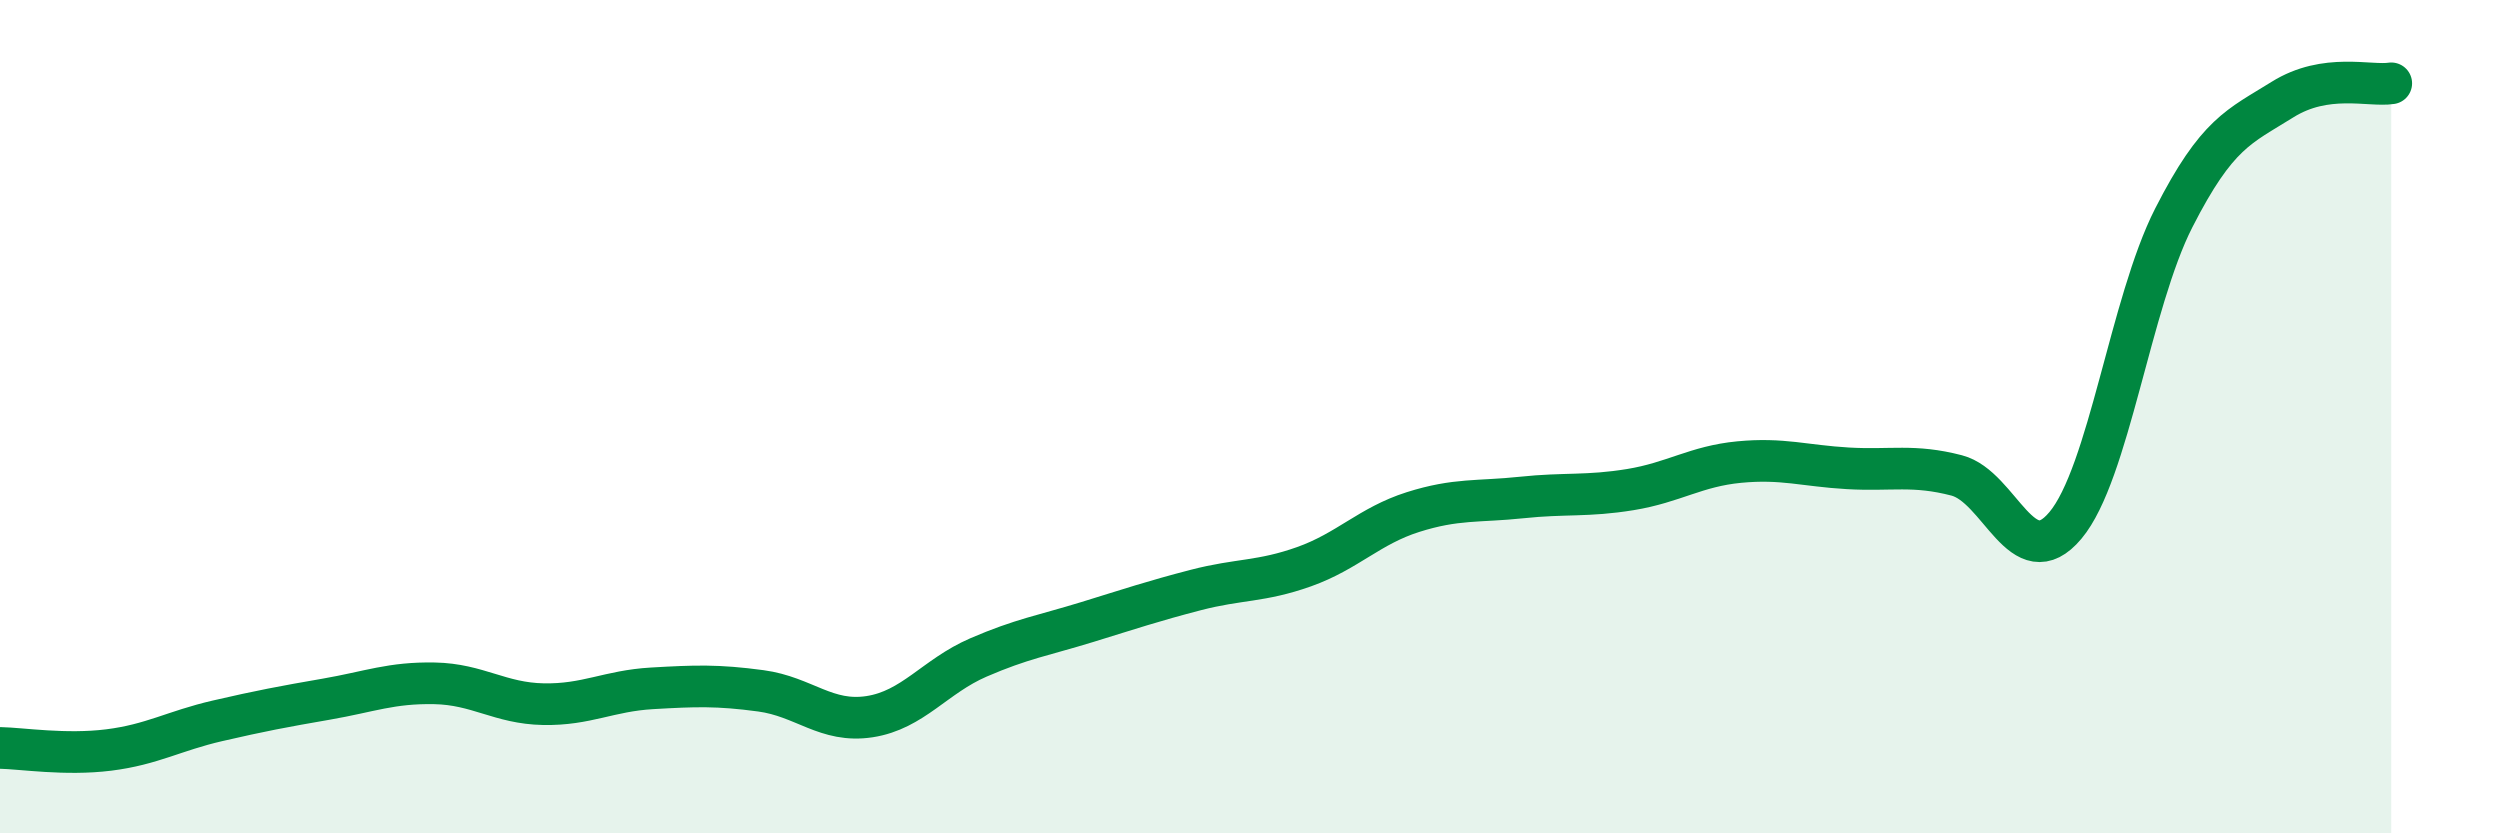
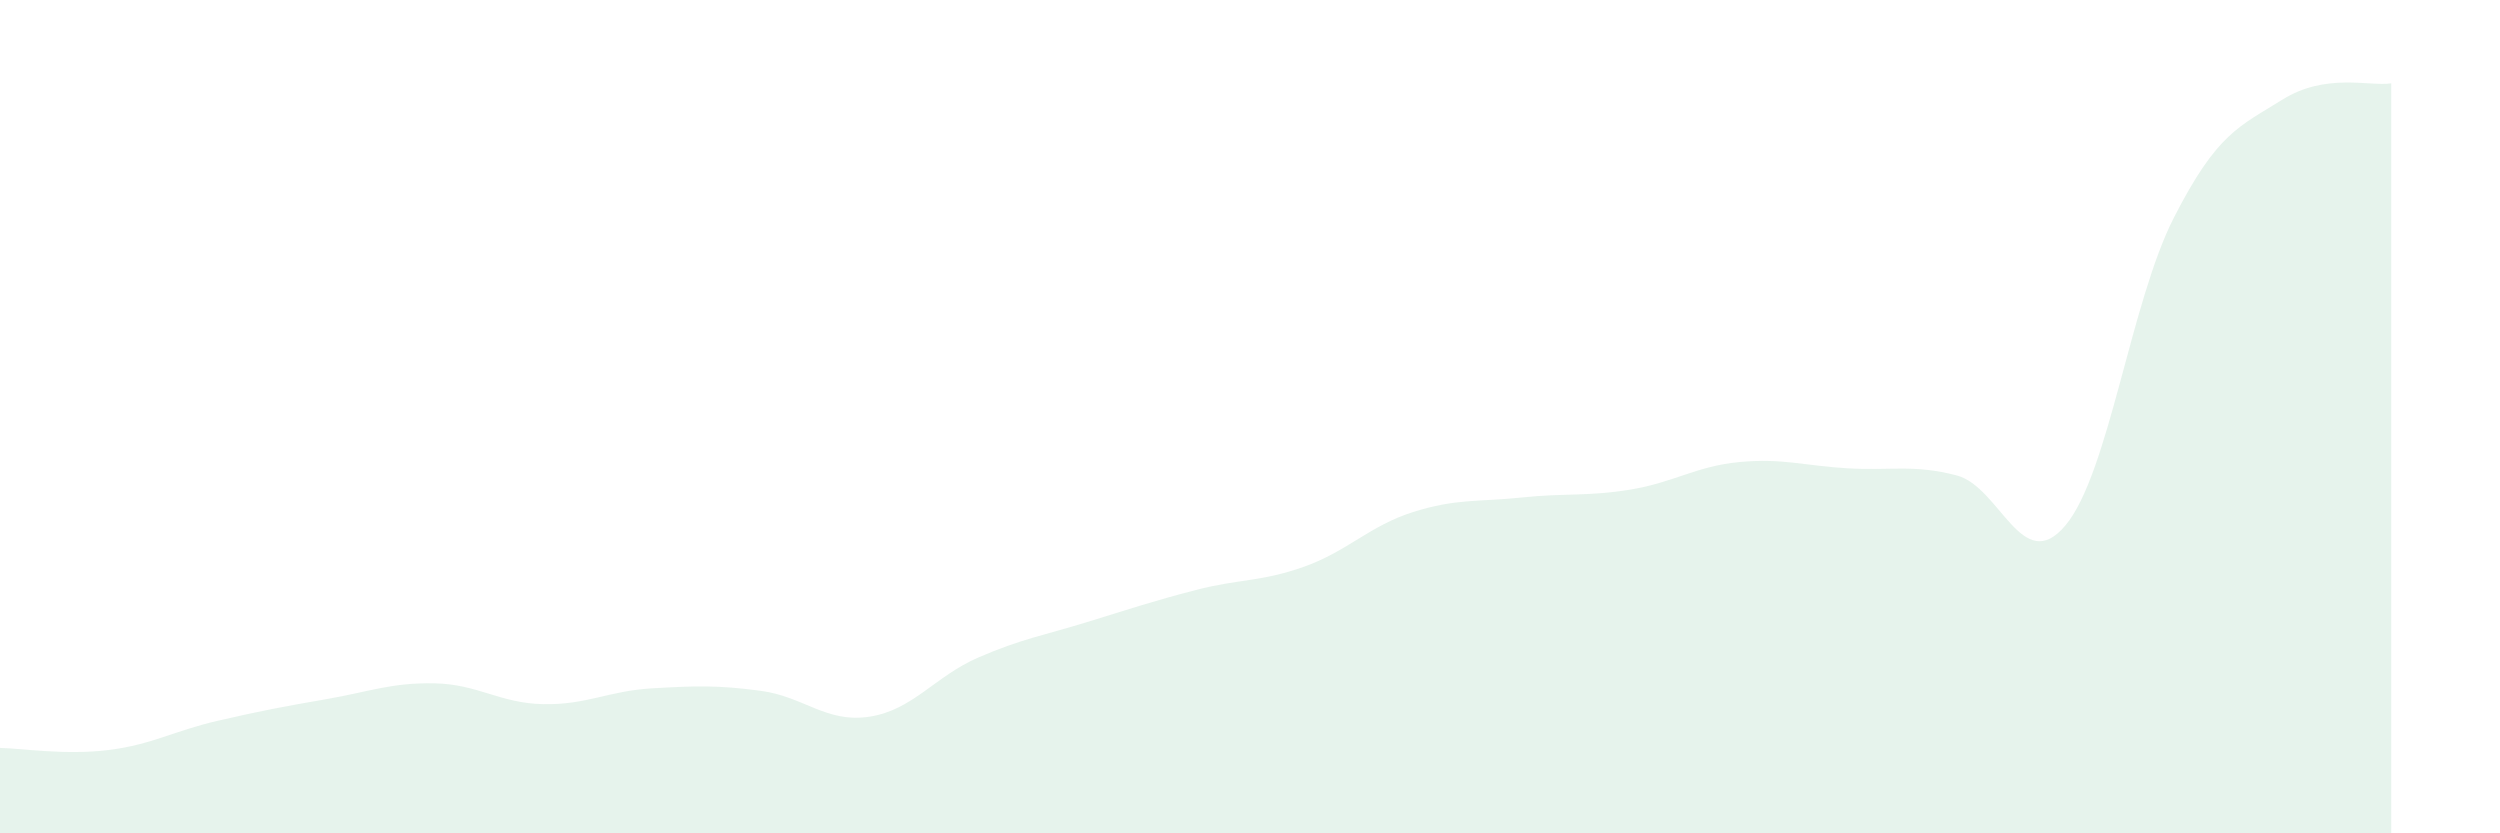
<svg xmlns="http://www.w3.org/2000/svg" width="60" height="20" viewBox="0 0 60 20">
  <path d="M 0,17.95 C 0.52,17.96 1.57,18.13 2.61,18 C 3.65,17.87 4.18,17.54 5.22,17.3 C 6.26,17.06 6.79,16.96 7.83,16.78 C 8.87,16.6 9.39,16.38 10.43,16.4 C 11.47,16.42 12,16.88 13.04,16.9 C 14.08,16.92 14.61,16.58 15.65,16.52 C 16.69,16.46 17.22,16.44 18.26,16.58 C 19.3,16.72 19.83,17.36 20.87,17.2 C 21.91,17.04 22.44,16.23 23.48,15.78 C 24.52,15.33 25.05,15.25 26.09,14.93 C 27.13,14.61 27.66,14.43 28.7,14.16 C 29.74,13.89 30.26,13.97 31.3,13.6 C 32.34,13.23 32.87,12.62 33.91,12.29 C 34.95,11.96 35.48,12.05 36.52,11.94 C 37.56,11.83 38.09,11.92 39.13,11.75 C 40.17,11.58 40.7,11.19 41.74,11.09 C 42.78,10.99 43.31,11.18 44.35,11.24 C 45.39,11.3 45.92,11.14 46.96,11.41 C 48,11.68 48.53,13.85 49.57,12.61 C 50.61,11.37 51.13,7.27 52.17,5.23 C 53.21,3.19 53.74,3.04 54.78,2.39 C 55.82,1.74 56.87,2.08 57.39,2L57.39 20L0 20Z" fill="#008740" opacity="0.1" stroke-linecap="round" stroke-linejoin="round" />
-   <path d="M 0,17.95 C 0.52,17.96 1.57,18.13 2.61,18 C 3.65,17.87 4.18,17.54 5.22,17.3 C 6.26,17.06 6.79,16.96 7.83,16.78 C 8.87,16.6 9.39,16.38 10.43,16.4 C 11.47,16.42 12,16.88 13.04,16.9 C 14.08,16.92 14.61,16.58 15.65,16.52 C 16.69,16.46 17.22,16.44 18.26,16.58 C 19.3,16.72 19.83,17.36 20.87,17.2 C 21.91,17.04 22.44,16.23 23.48,15.78 C 24.52,15.33 25.05,15.25 26.09,14.93 C 27.13,14.61 27.66,14.43 28.7,14.16 C 29.74,13.89 30.26,13.97 31.3,13.6 C 32.34,13.23 32.87,12.62 33.91,12.29 C 34.95,11.96 35.48,12.05 36.52,11.94 C 37.56,11.83 38.09,11.92 39.13,11.75 C 40.17,11.58 40.7,11.19 41.74,11.09 C 42.78,10.99 43.31,11.18 44.35,11.24 C 45.39,11.3 45.92,11.14 46.96,11.41 C 48,11.68 48.53,13.85 49.57,12.61 C 50.61,11.37 51.13,7.27 52.17,5.23 C 53.21,3.19 53.74,3.04 54.78,2.39 C 55.82,1.74 56.87,2.08 57.39,2" stroke="#008740" stroke-width="1" fill="none" stroke-linecap="round" stroke-linejoin="round" />
</svg>